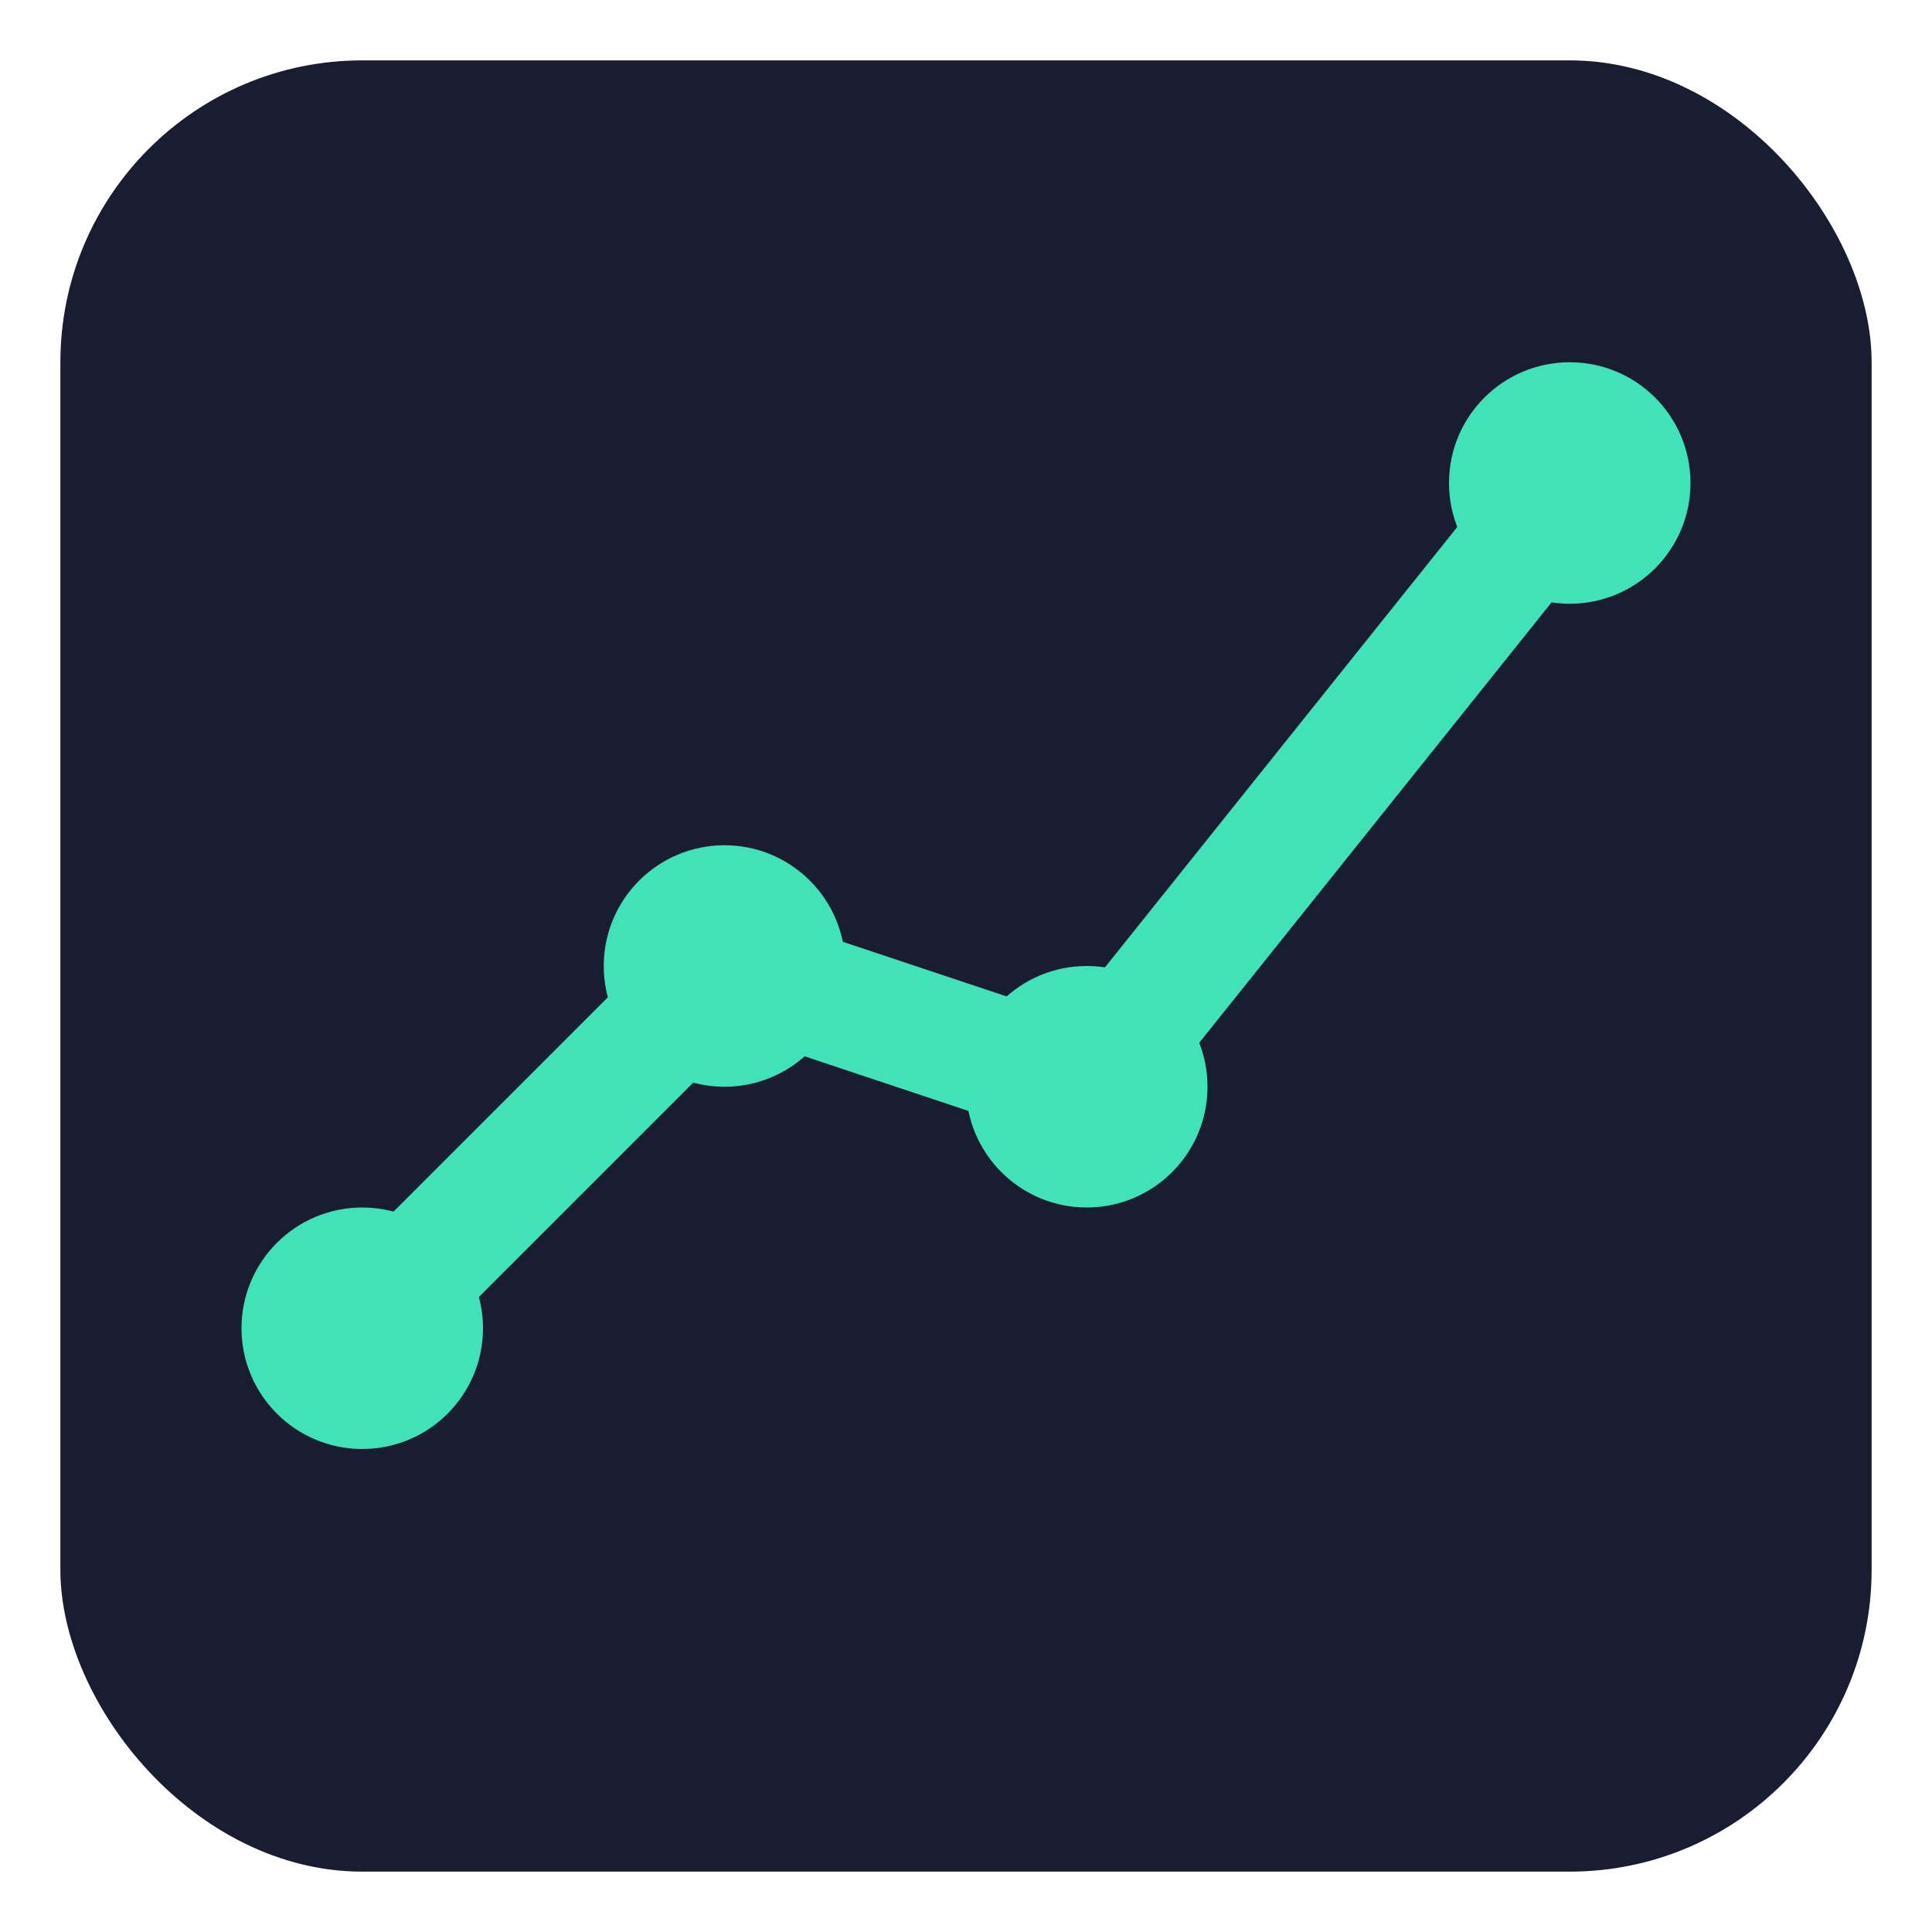
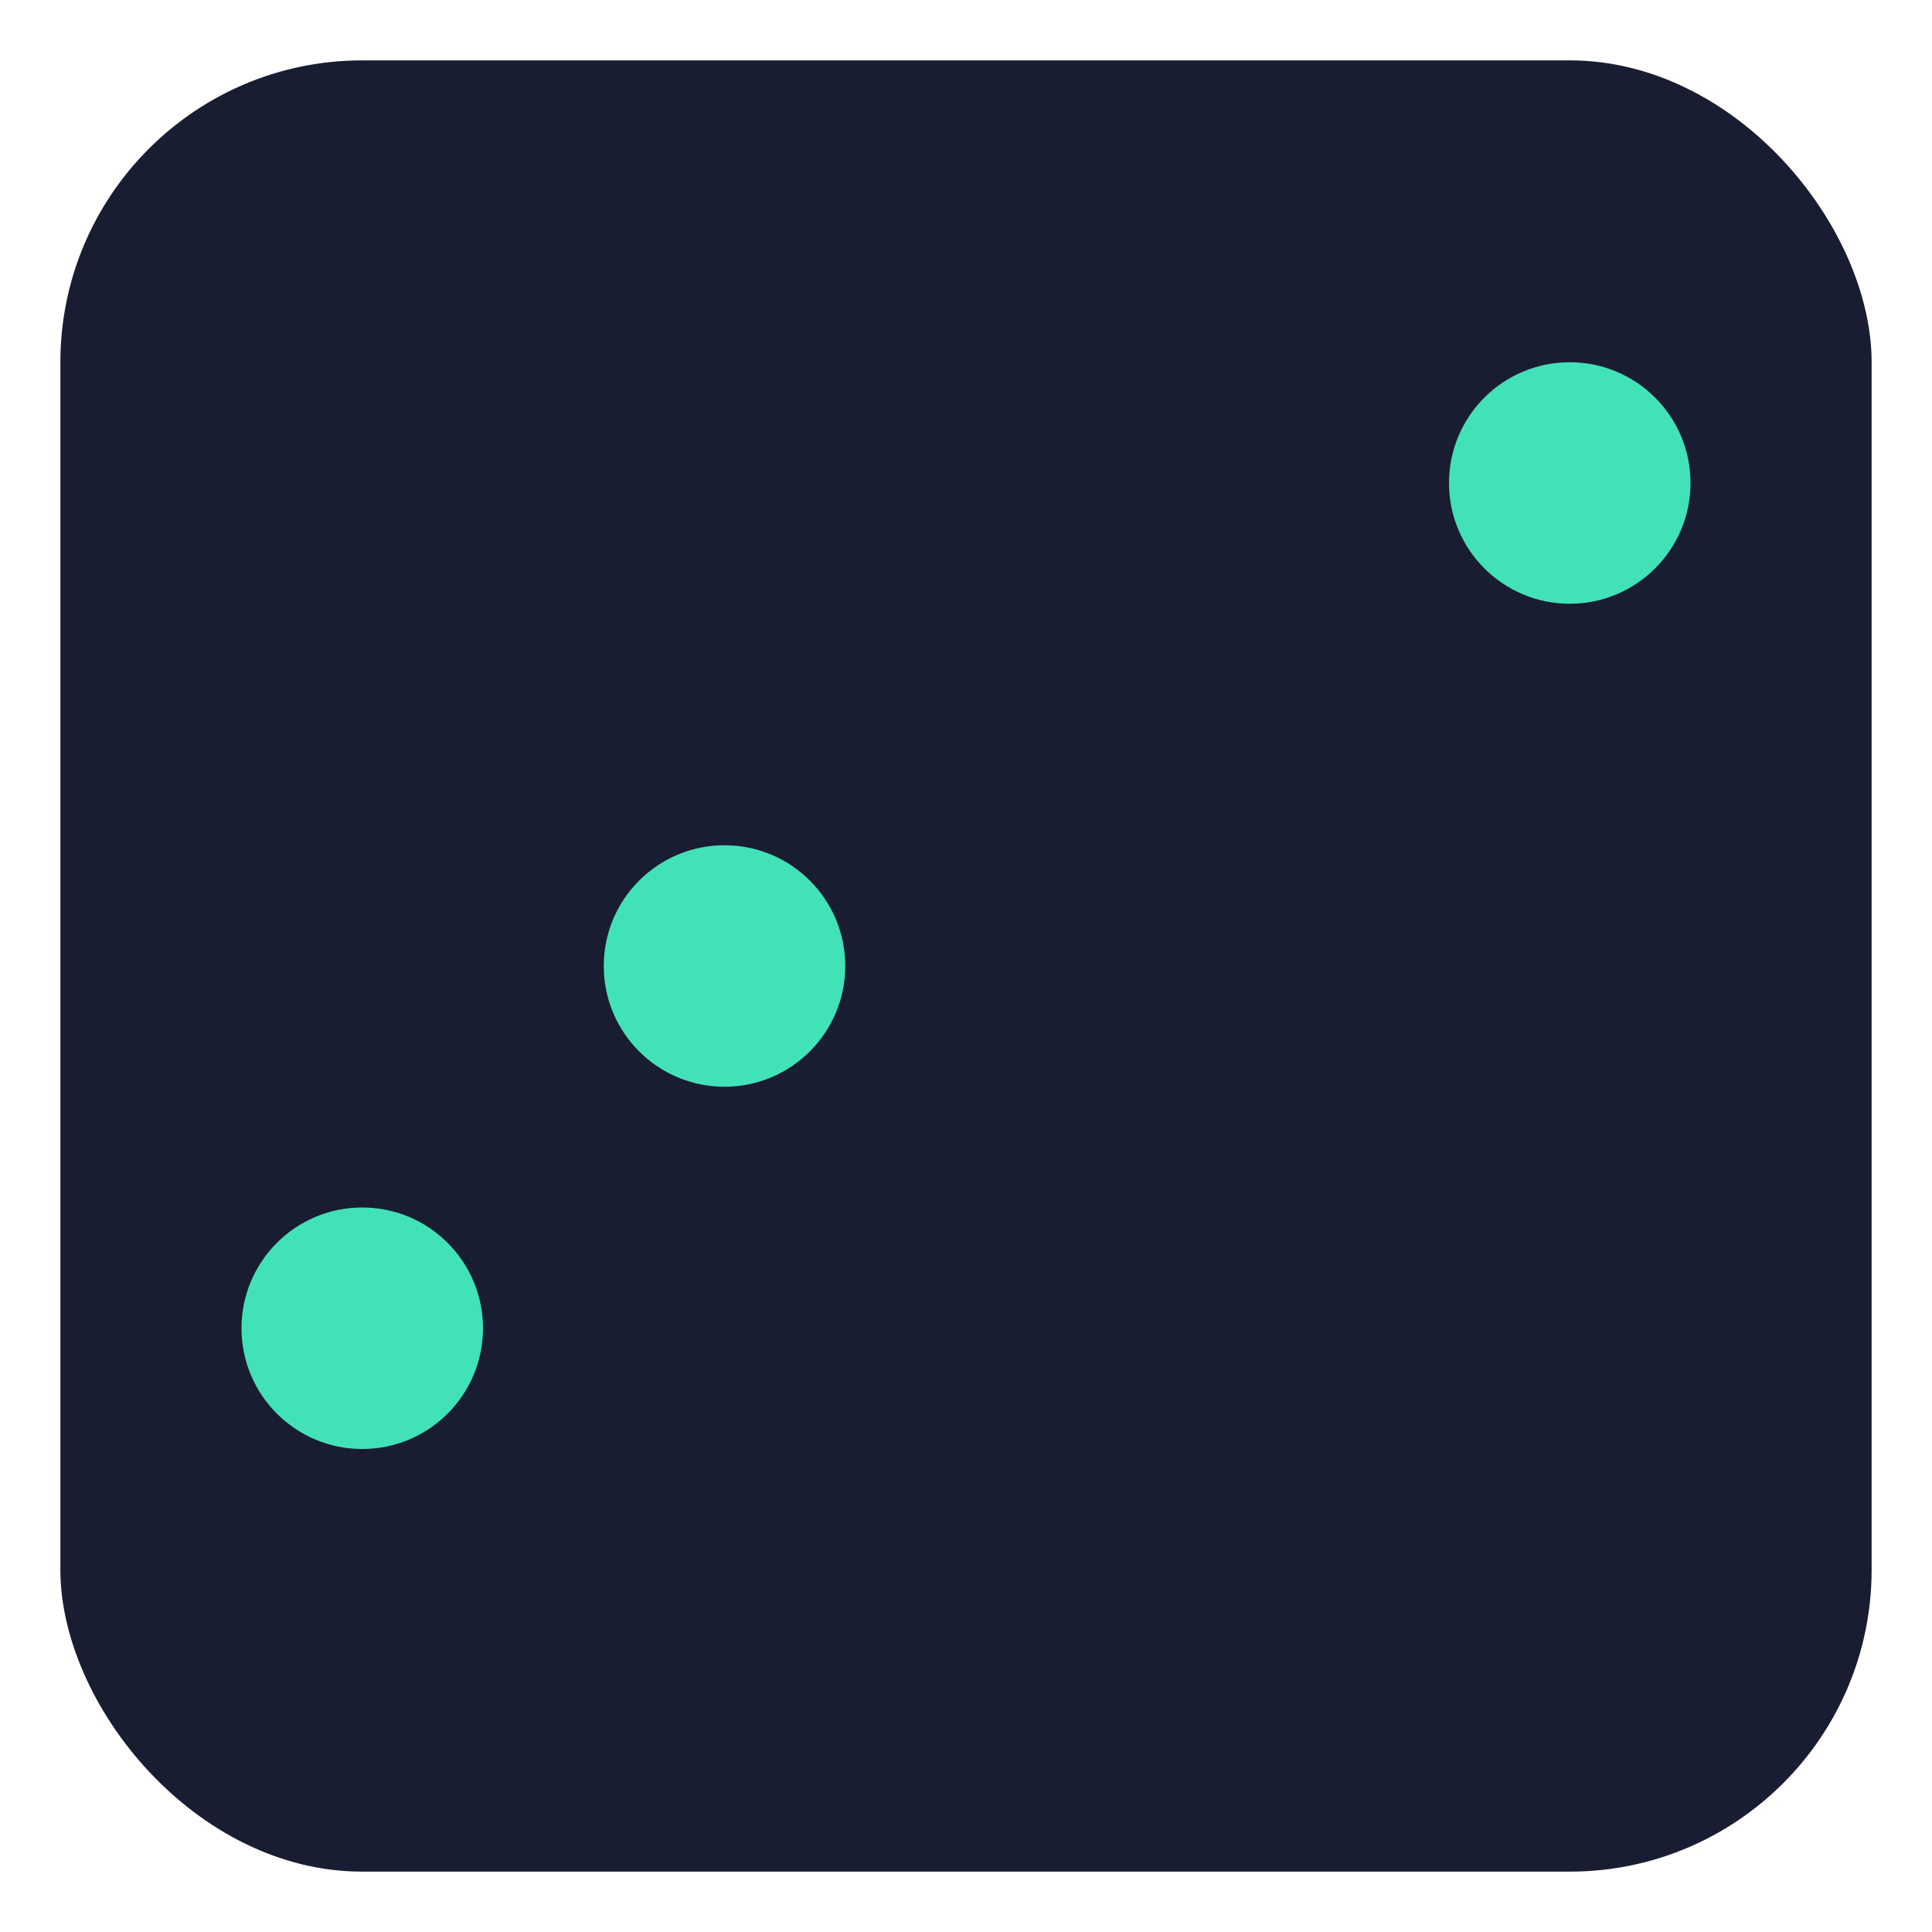
<svg xmlns="http://www.w3.org/2000/svg" width="32" height="32" viewBox="0 0 32 32">
  <rect x="1" y="1" width="30" height="30" rx="5" fill="#191D32" />
-   <polyline points="6,22 12,16 18,18 26,8" stroke="#42E2B8" stroke-width="2" fill="none" stroke-linecap="round" stroke-linejoin="round" />
  <circle cx="6" cy="22" r="2" fill="#42E2B8" />
  <circle cx="12" cy="16" r="2" fill="#42E2B8" />
-   <circle cx="18" cy="18" r="2" fill="#42E2B8" />
  <circle cx="26" cy="8" r="2" fill="#42E2B8" />
</svg>